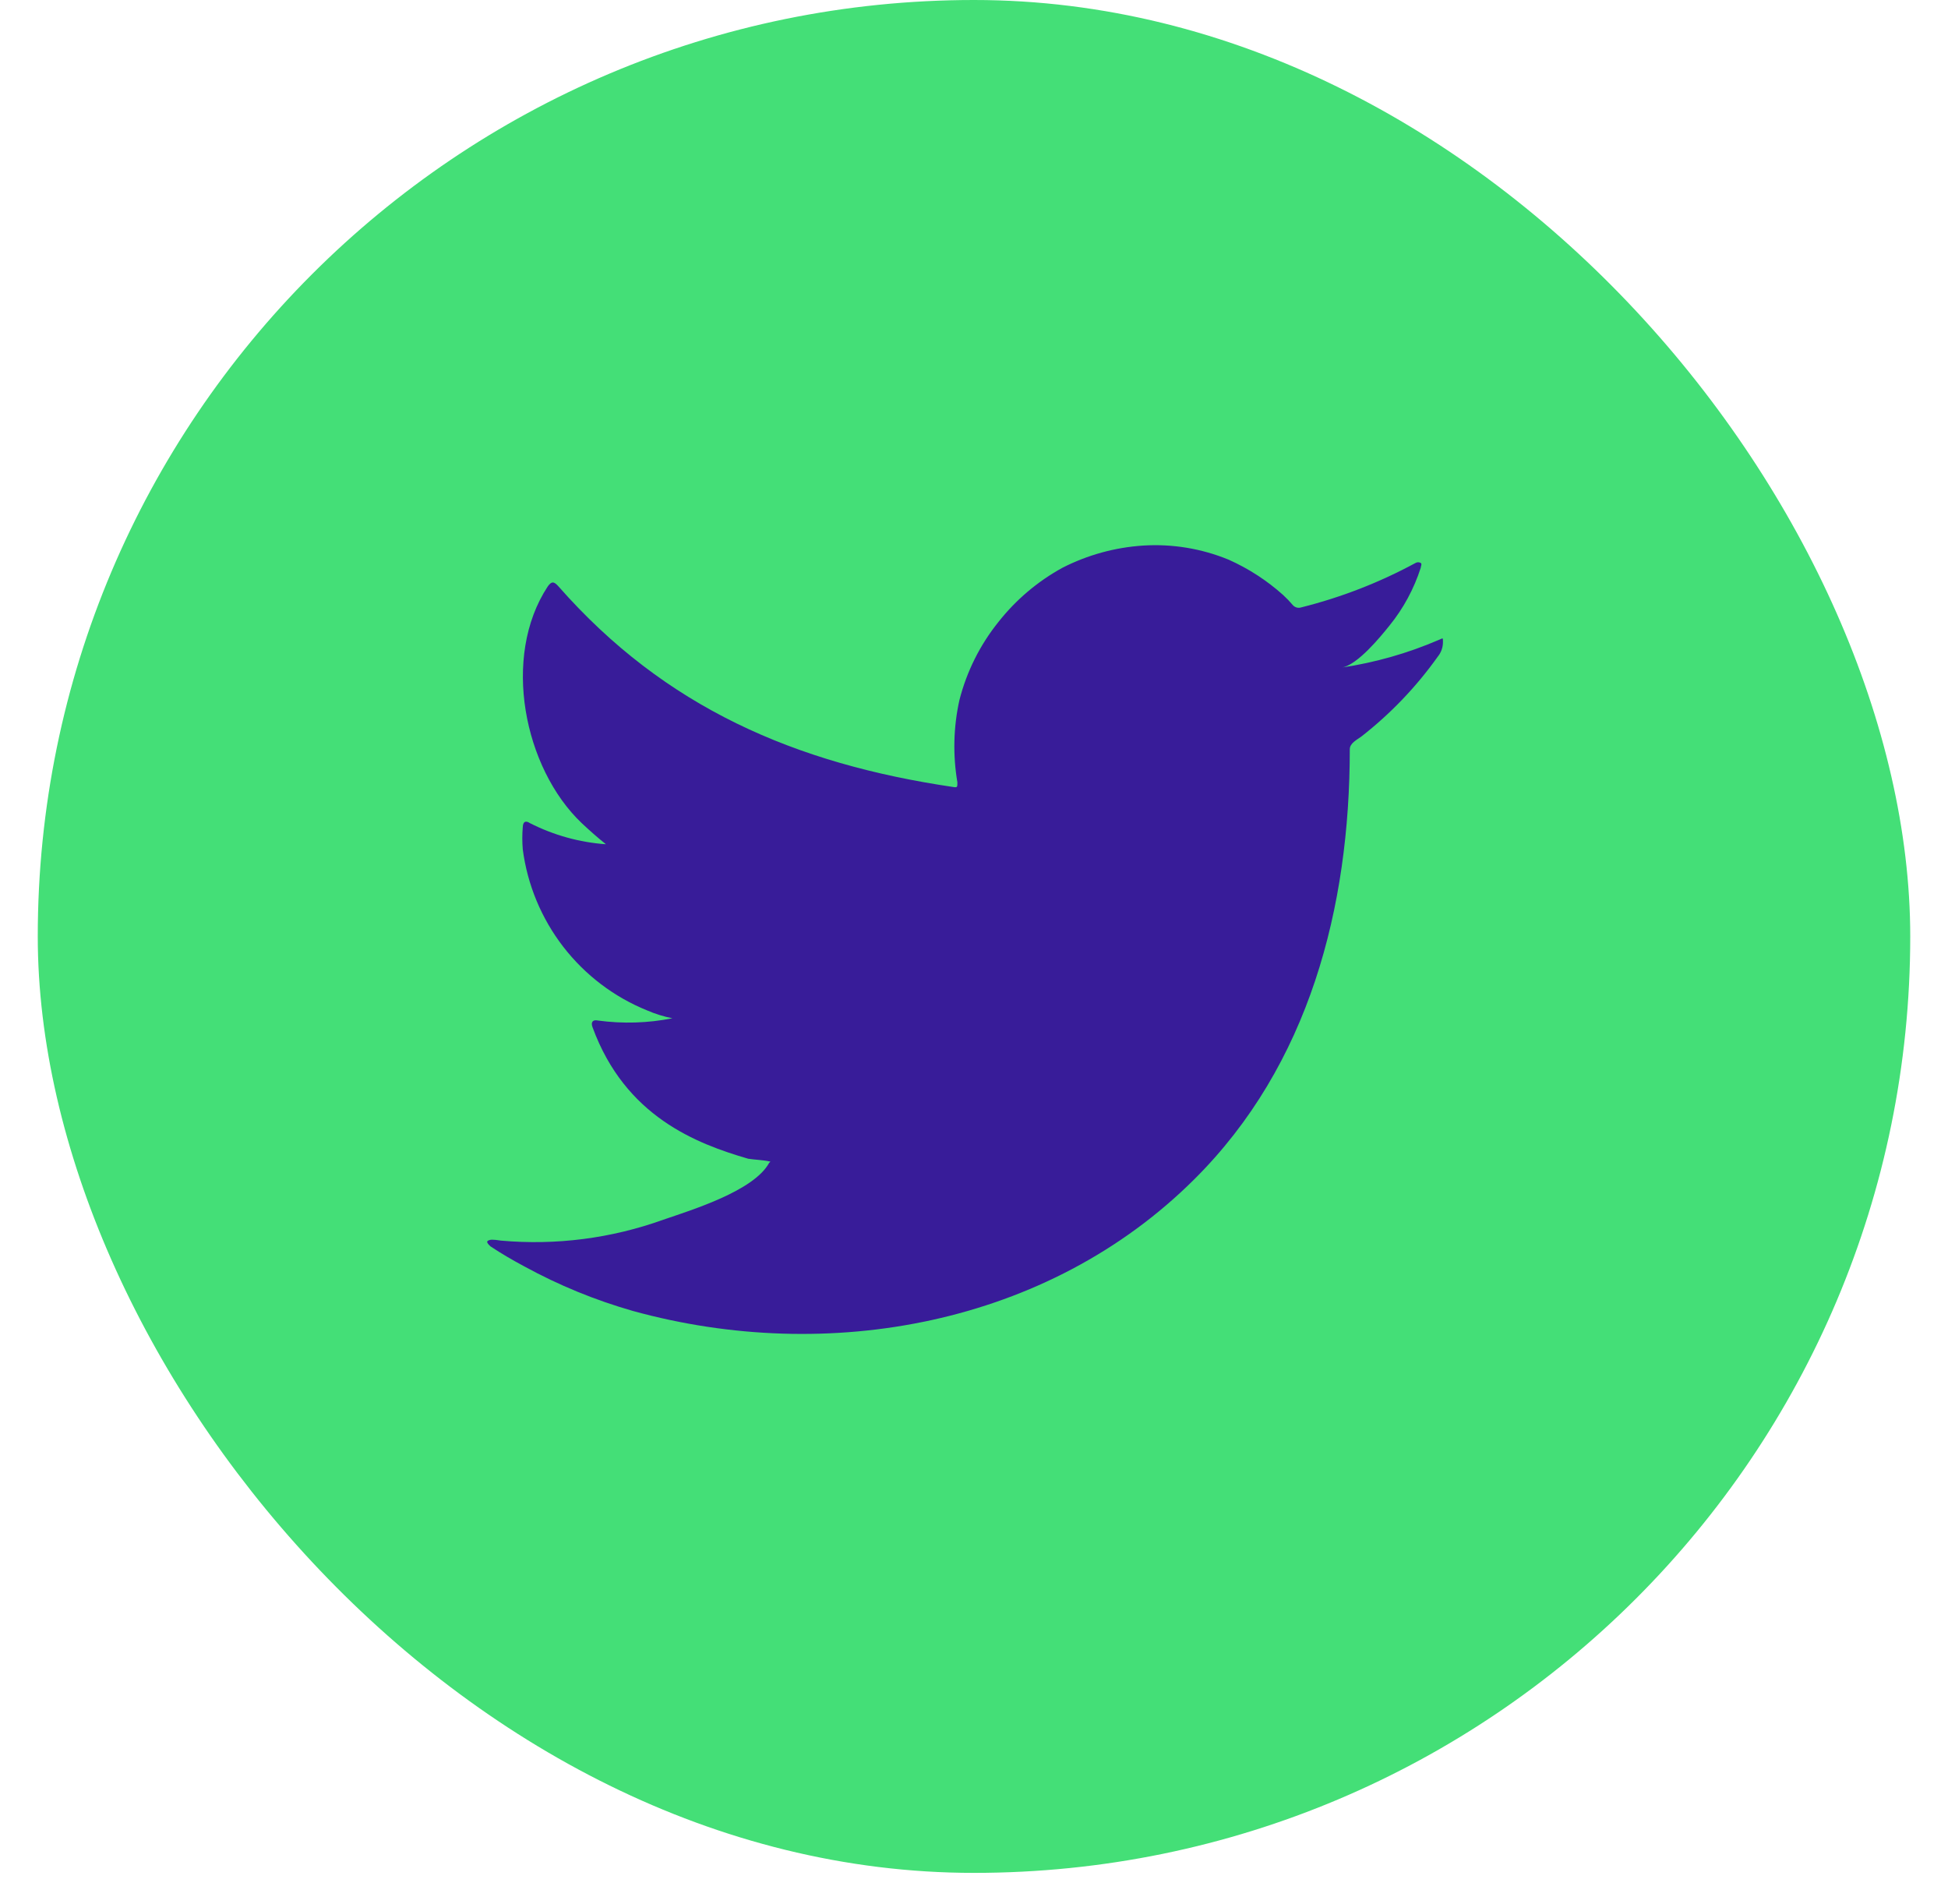
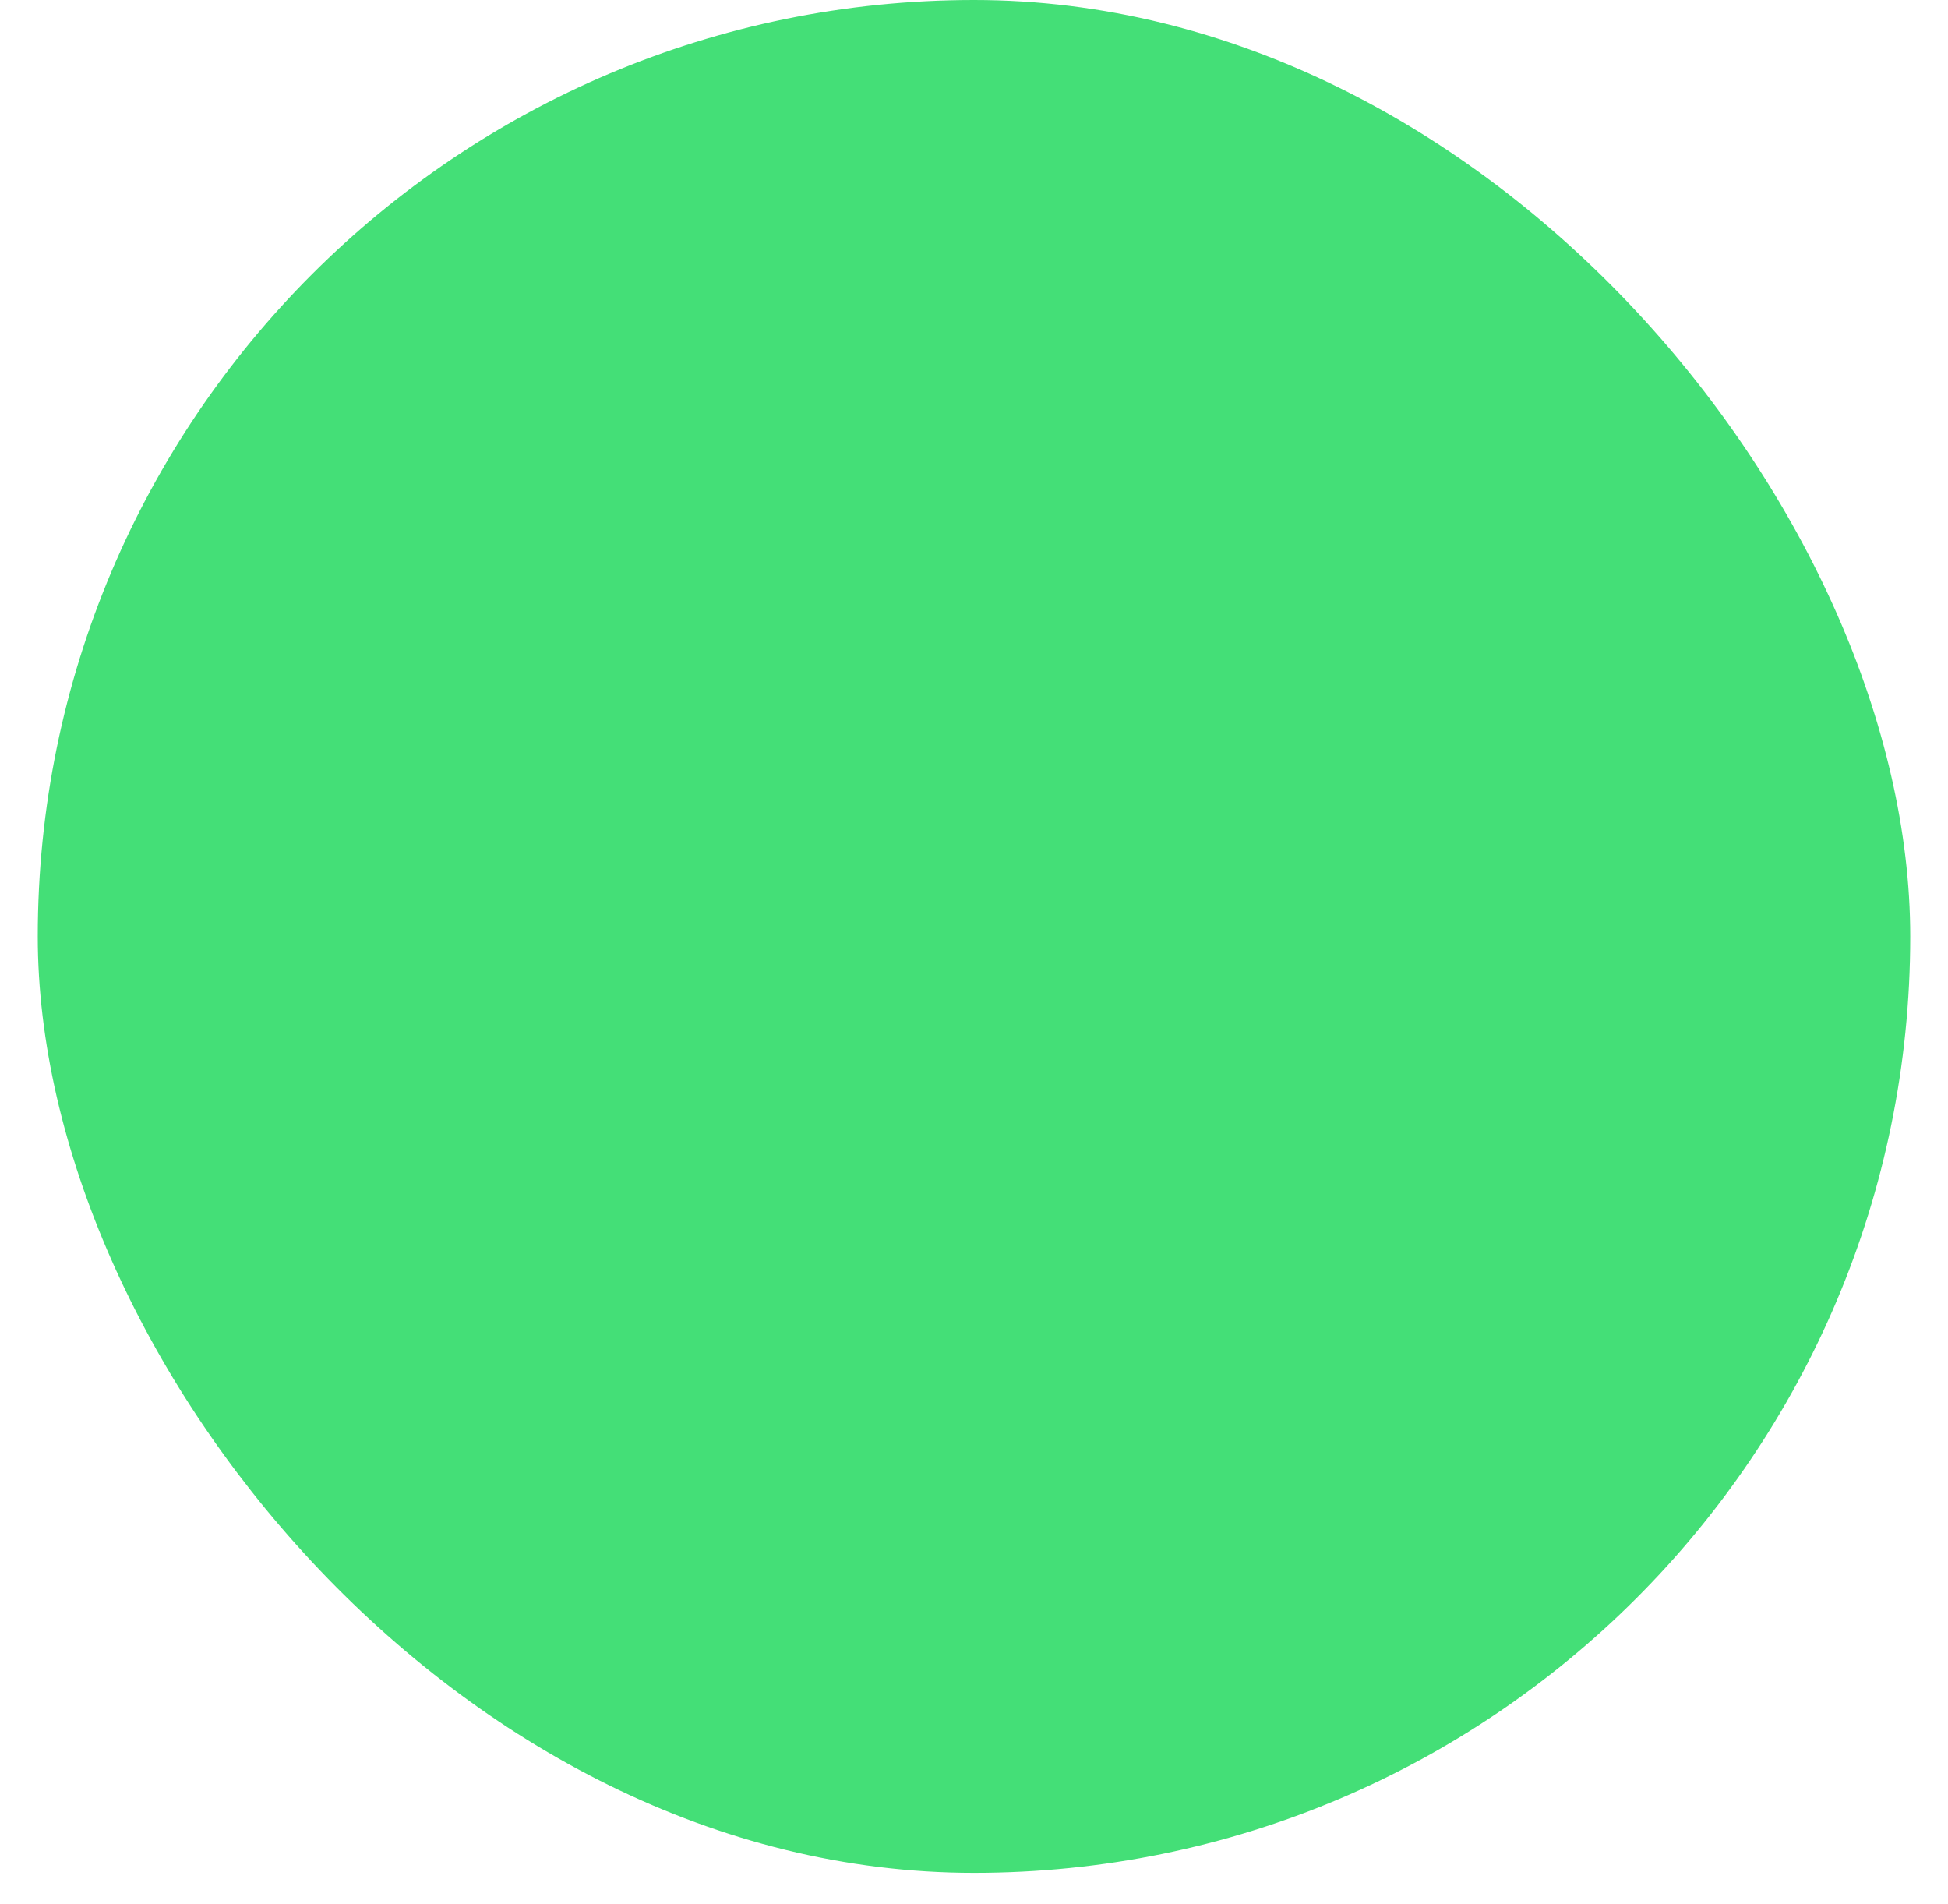
<svg xmlns="http://www.w3.org/2000/svg" width="44" height="43" viewBox="0 0 44 43" fill="none">
  <rect x="0.853" width="42.294" height="42.294" rx="21.147" fill="#44DF77" />
-   <path d="M32.497 14.451C31.799 14.752 31.064 14.961 30.312 15.074C30.664 15.014 31.181 14.381 31.387 14.124C31.7 13.738 31.938 13.296 32.09 12.823C32.09 12.788 32.125 12.737 32.09 12.712C32.072 12.703 32.053 12.697 32.032 12.697C32.012 12.697 31.992 12.703 31.975 12.712C31.158 13.155 30.289 13.492 29.389 13.717C29.357 13.727 29.324 13.728 29.292 13.72C29.26 13.712 29.231 13.695 29.208 13.672C29.138 13.589 29.062 13.51 28.982 13.436C28.614 13.107 28.198 12.837 27.747 12.637C27.138 12.387 26.48 12.279 25.823 12.32C25.186 12.361 24.564 12.532 23.995 12.823C23.436 13.13 22.944 13.547 22.549 14.049C22.134 14.566 21.835 15.166 21.671 15.808C21.535 16.419 21.52 17.051 21.625 17.668C21.625 17.773 21.625 17.788 21.535 17.773C17.955 17.246 15.017 15.974 12.617 13.245C12.511 13.124 12.456 13.124 12.371 13.245C11.326 14.833 11.834 17.346 13.139 18.588C13.315 18.753 13.496 18.914 13.686 19.065C13.088 19.023 12.504 18.86 11.969 18.588C11.869 18.522 11.813 18.557 11.808 18.678C11.794 18.845 11.794 19.013 11.808 19.181C11.913 19.982 12.229 20.741 12.723 21.381C13.217 22.02 13.872 22.517 14.62 22.819C14.803 22.898 14.993 22.957 15.188 22.995C14.634 23.105 14.065 23.122 13.506 23.046C13.385 23.02 13.34 23.086 13.385 23.201C14.123 25.212 15.725 25.825 16.9 26.167C17.061 26.192 17.222 26.192 17.402 26.232C17.402 26.232 17.402 26.232 17.372 26.262C17.026 26.895 15.625 27.323 14.982 27.544C13.809 27.966 12.558 28.127 11.316 28.016C11.12 27.986 11.075 27.991 11.025 28.016C10.975 28.041 11.025 28.097 11.08 28.147C11.331 28.313 11.582 28.459 11.844 28.599C12.621 29.024 13.443 29.361 14.294 29.604C18.703 30.821 23.664 29.926 26.973 26.634C29.574 24.051 30.488 20.487 30.488 16.919C30.488 16.783 30.654 16.703 30.749 16.633C31.407 16.119 31.988 15.513 32.472 14.833C32.556 14.732 32.599 14.603 32.592 14.471V14.471C32.592 14.396 32.592 14.411 32.497 14.451Z" fill="#381C99" />
</svg>